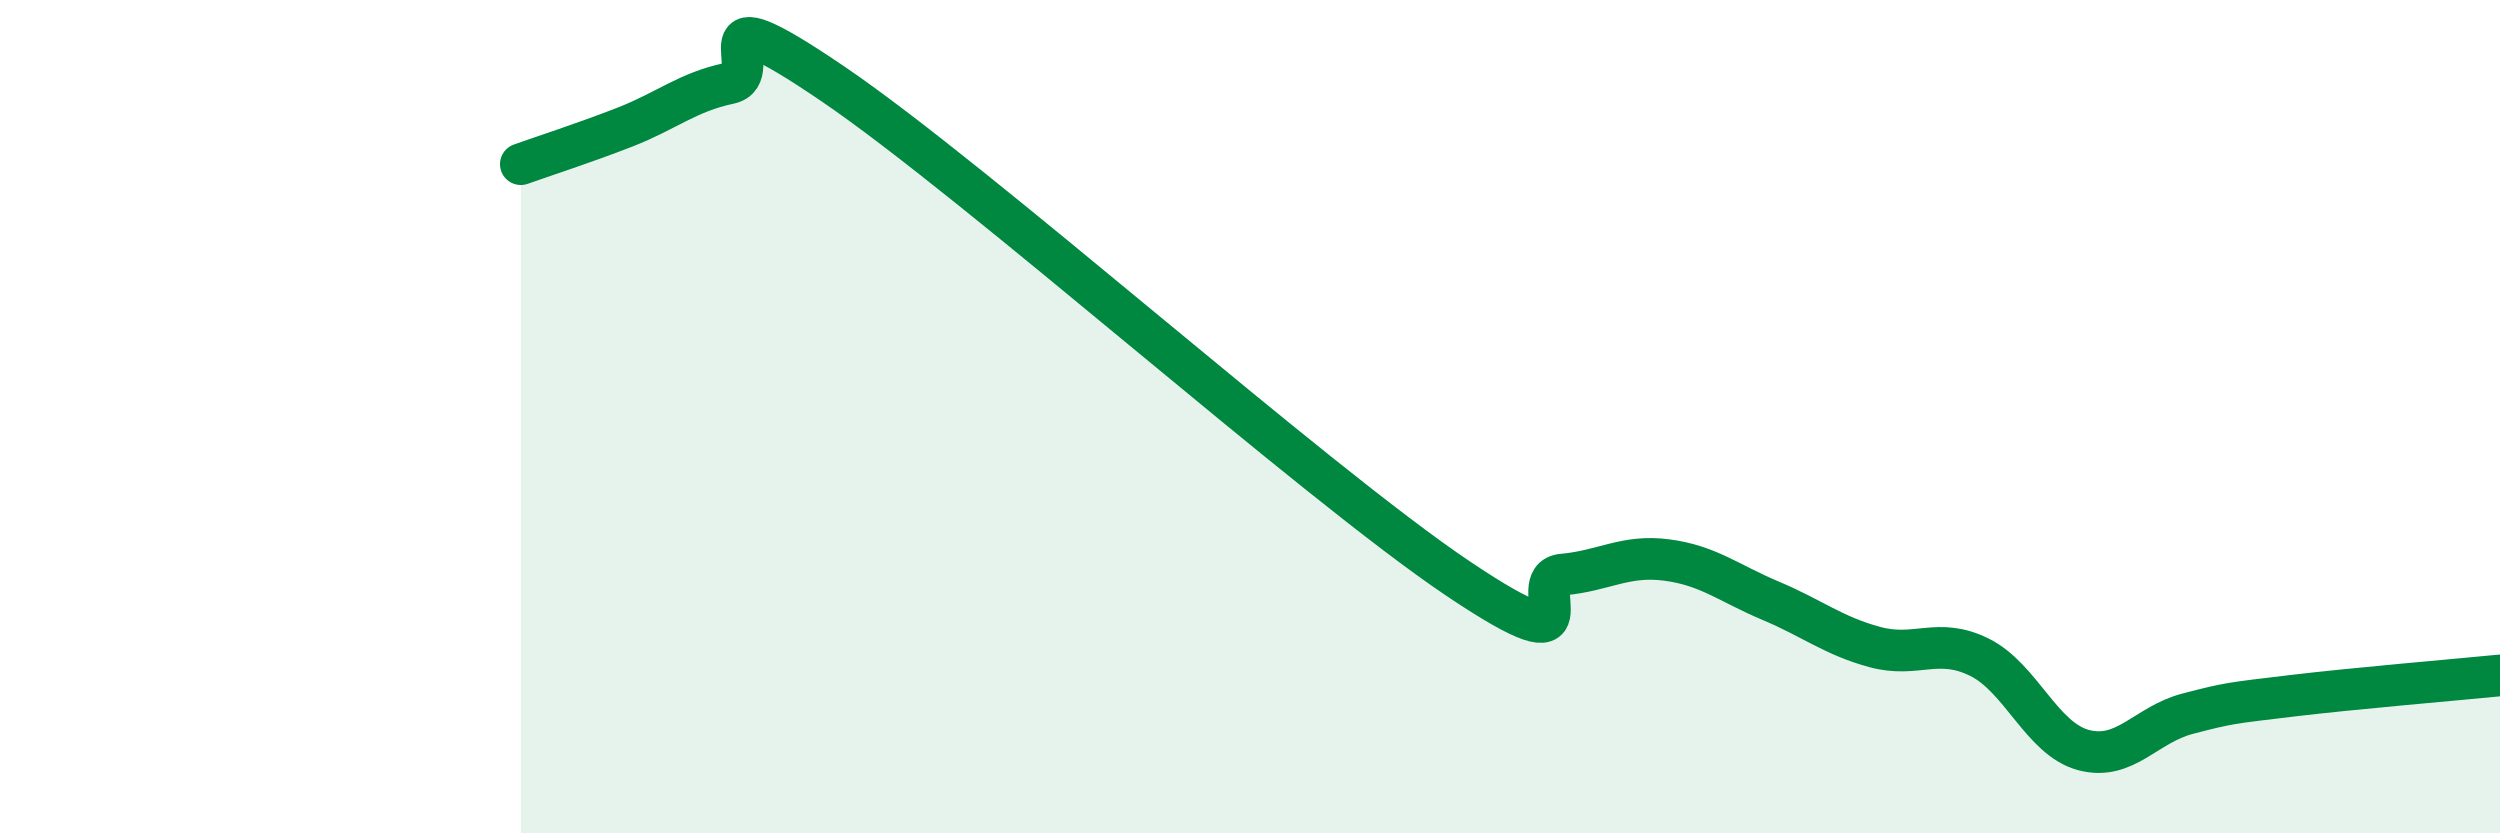
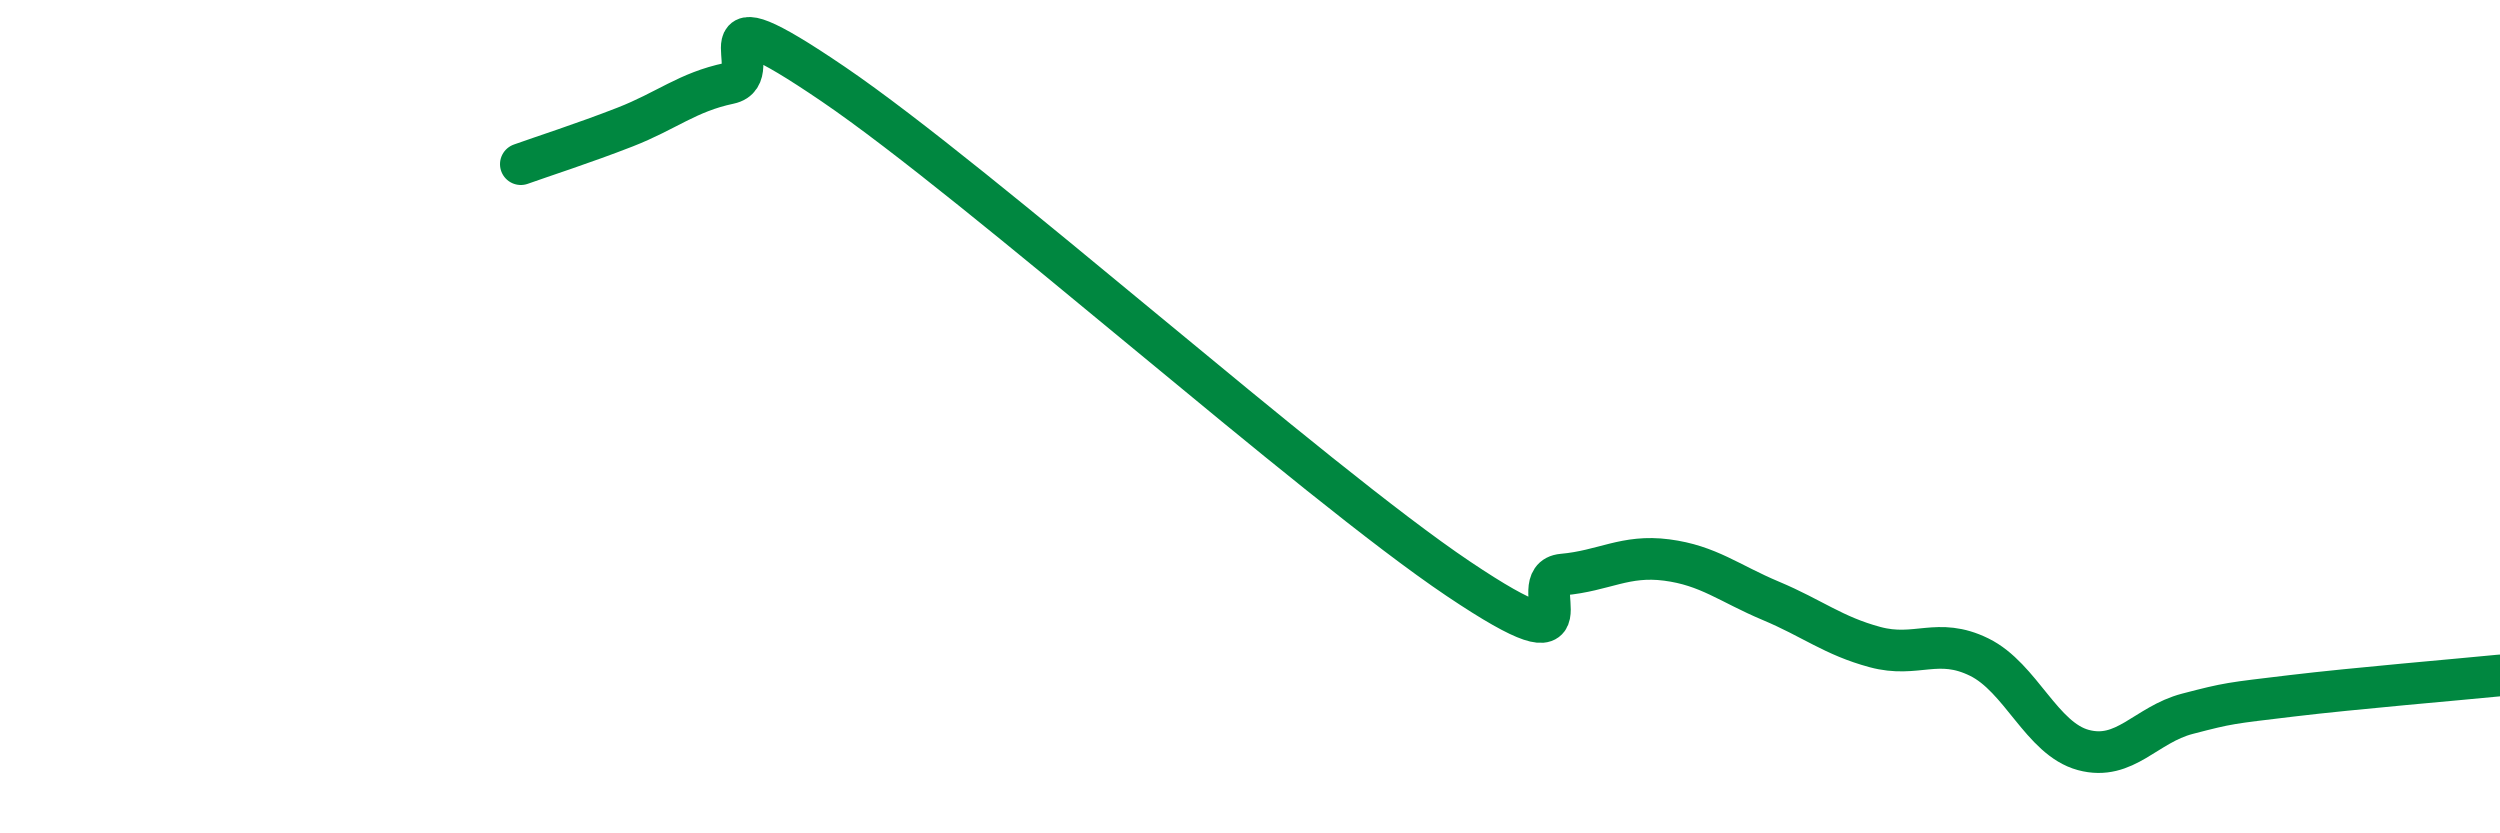
<svg xmlns="http://www.w3.org/2000/svg" width="60" height="20" viewBox="0 0 60 20">
-   <path d="M 12.5,3.94 C 13,3.76 14,3.44 15,3.05 C 16,2.66 16.5,2.21 17.5,2 C 18.5,1.79 16.5,-0.36 20,2.02 C 23.5,4.4 31.5,11.54 35,13.89 C 38.5,16.24 36.5,13.88 37.5,13.79 C 38.5,13.7 39,13.31 40,13.44 C 41,13.57 41.5,14 42.5,14.42 C 43.5,14.84 44,15.26 45,15.53 C 46,15.8 46.5,15.28 47.5,15.77 C 48.5,16.26 49,17.73 50,18 C 51,18.27 51.5,17.39 52.5,17.13 C 53.5,16.87 53.5,16.88 55,16.7 C 56.5,16.52 59,16.31 60,16.21L60 20L12.5 20Z" fill="#008740" opacity="0.1" stroke-linecap="round" stroke-linejoin="round" />
  <path d="M 12.5,3.94 C 13,3.76 14,3.44 15,3.05 C 16,2.66 16.5,2.21 17.5,2 C 18.5,1.79 16.5,-0.36 20,2.02 C 23.5,4.4 31.5,11.54 35,13.89 C 38.5,16.24 36.5,13.88 37.5,13.79 C 38.5,13.7 39,13.31 40,13.44 C 41,13.57 41.5,14 42.5,14.42 C 43.5,14.84 44,15.26 45,15.53 C 46,15.8 46.5,15.28 47.5,15.77 C 48.5,16.26 49,17.73 50,18 C 51,18.27 51.5,17.39 52.5,17.13 C 53.5,16.87 53.5,16.88 55,16.7 C 56.5,16.52 59,16.31 60,16.21" stroke="#008740" stroke-width="1" fill="none" stroke-linecap="round" stroke-linejoin="round" />
</svg>